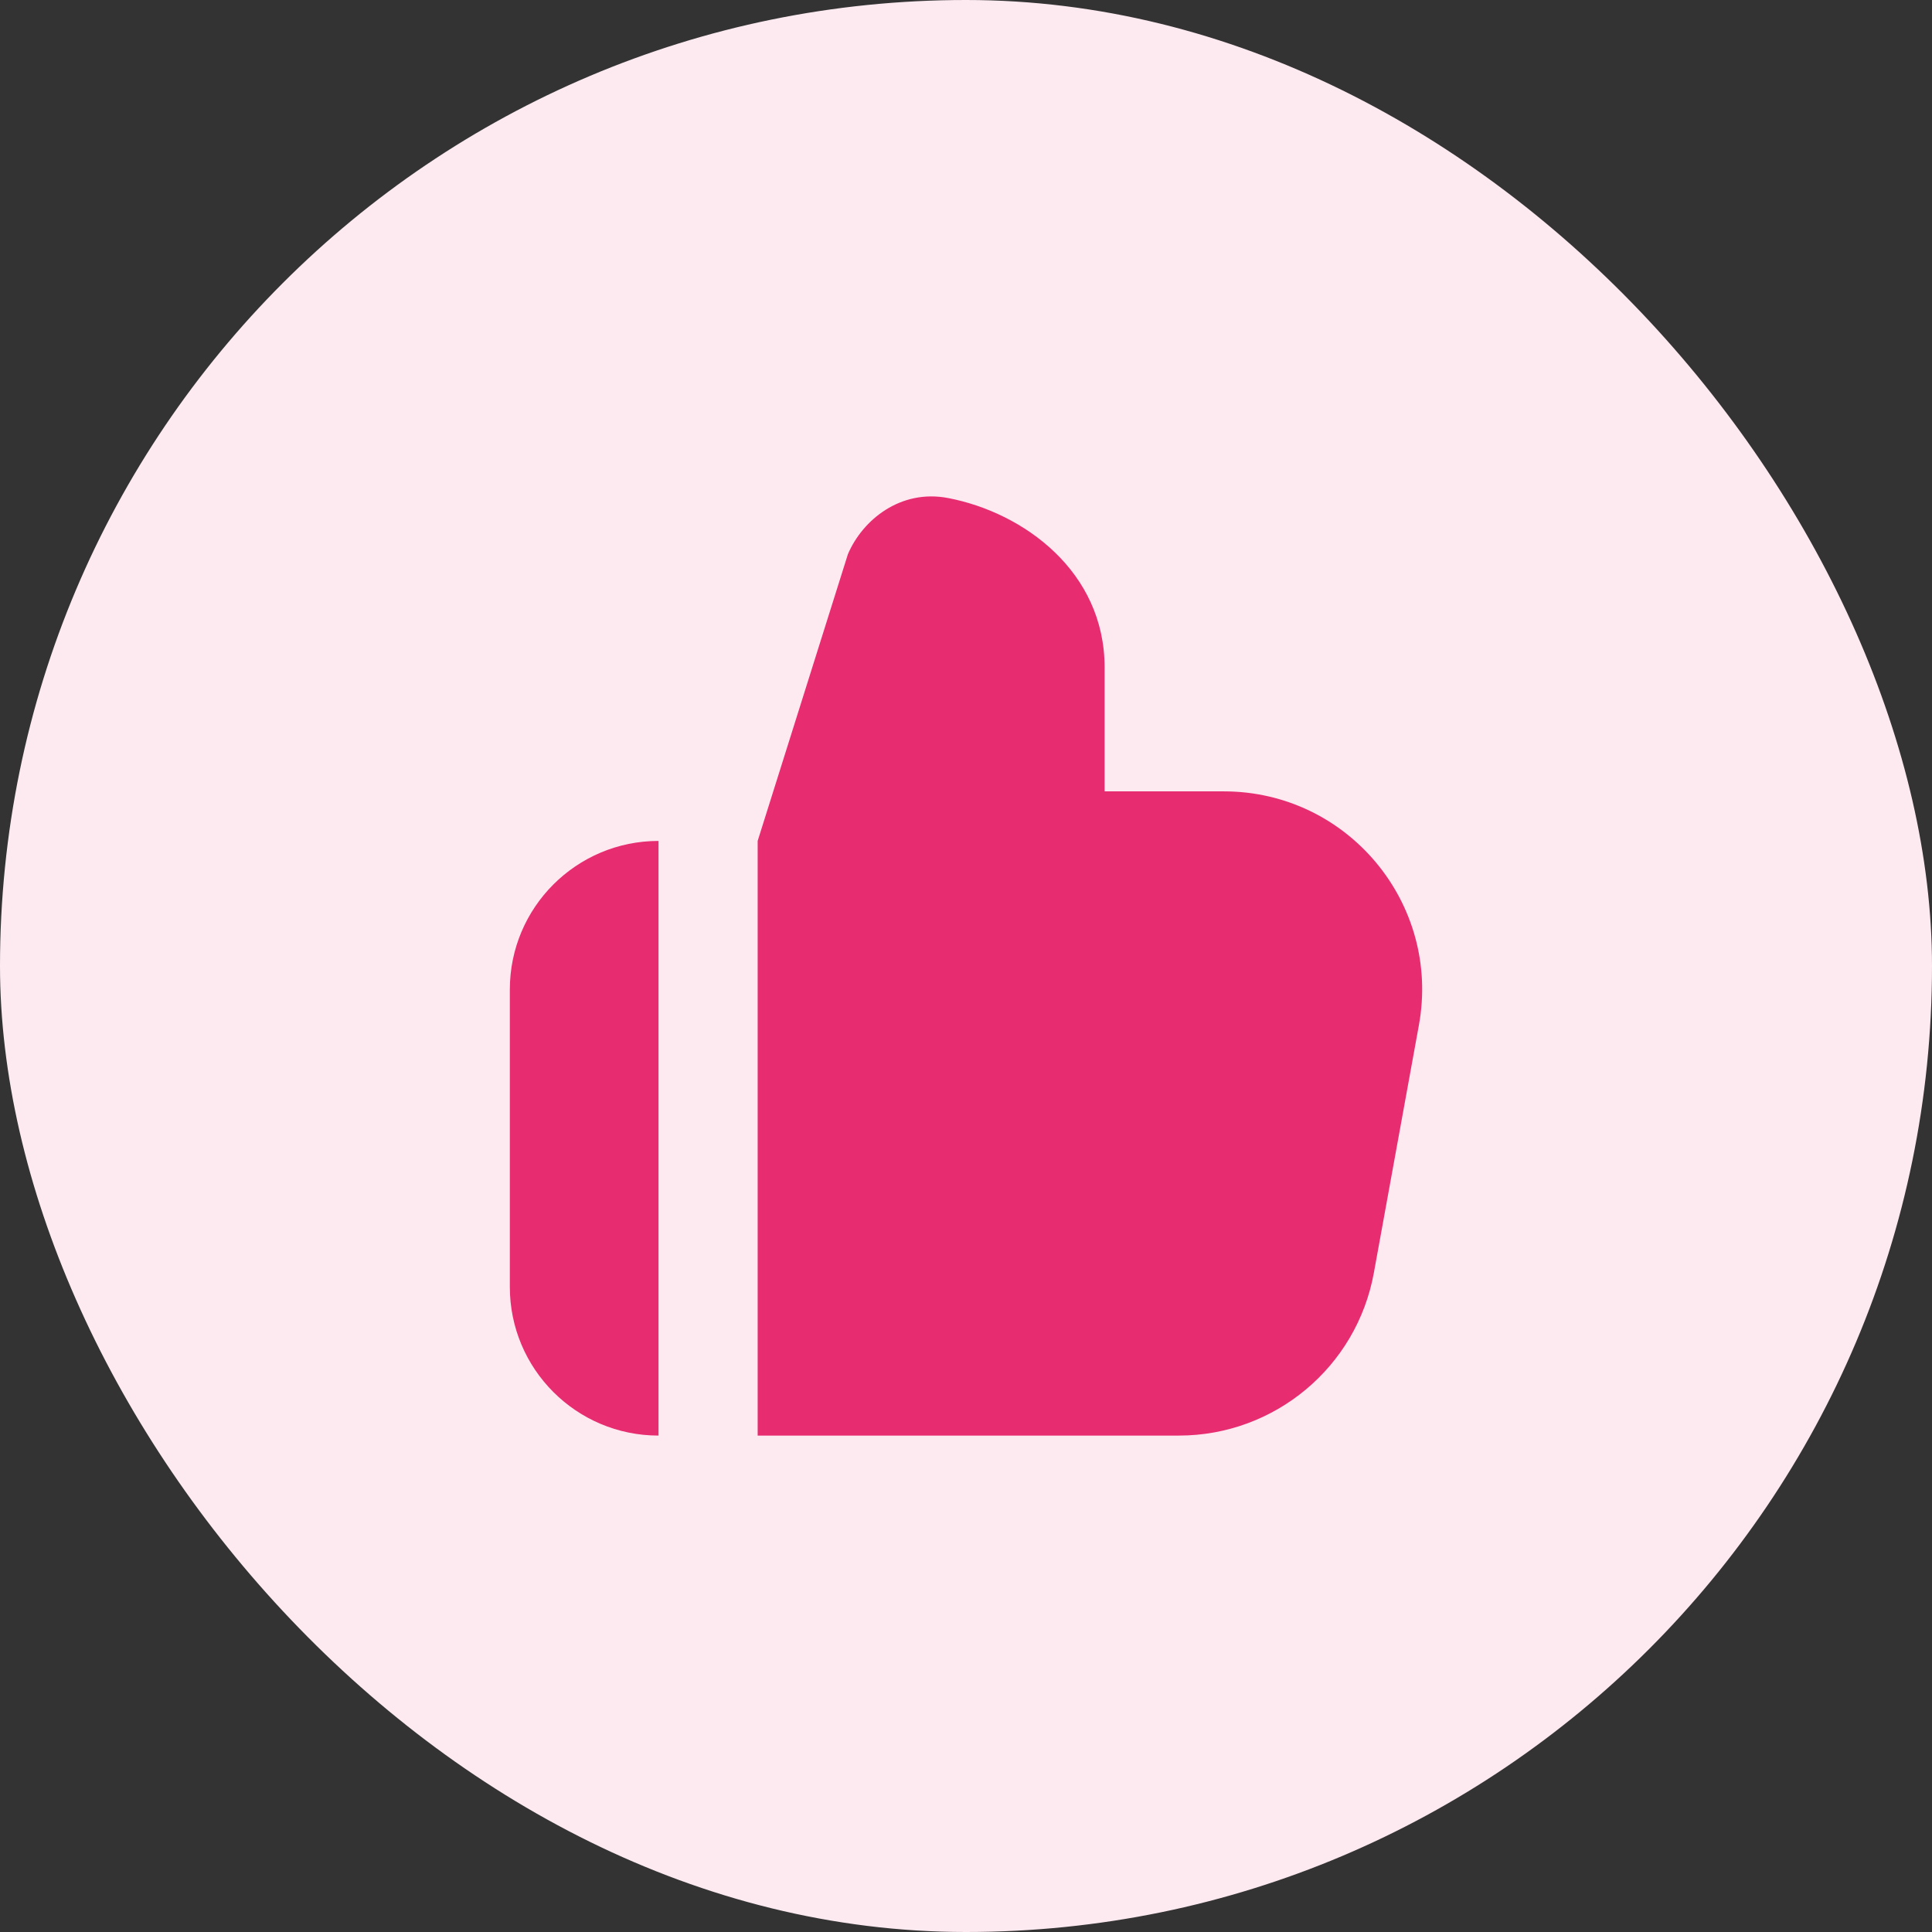
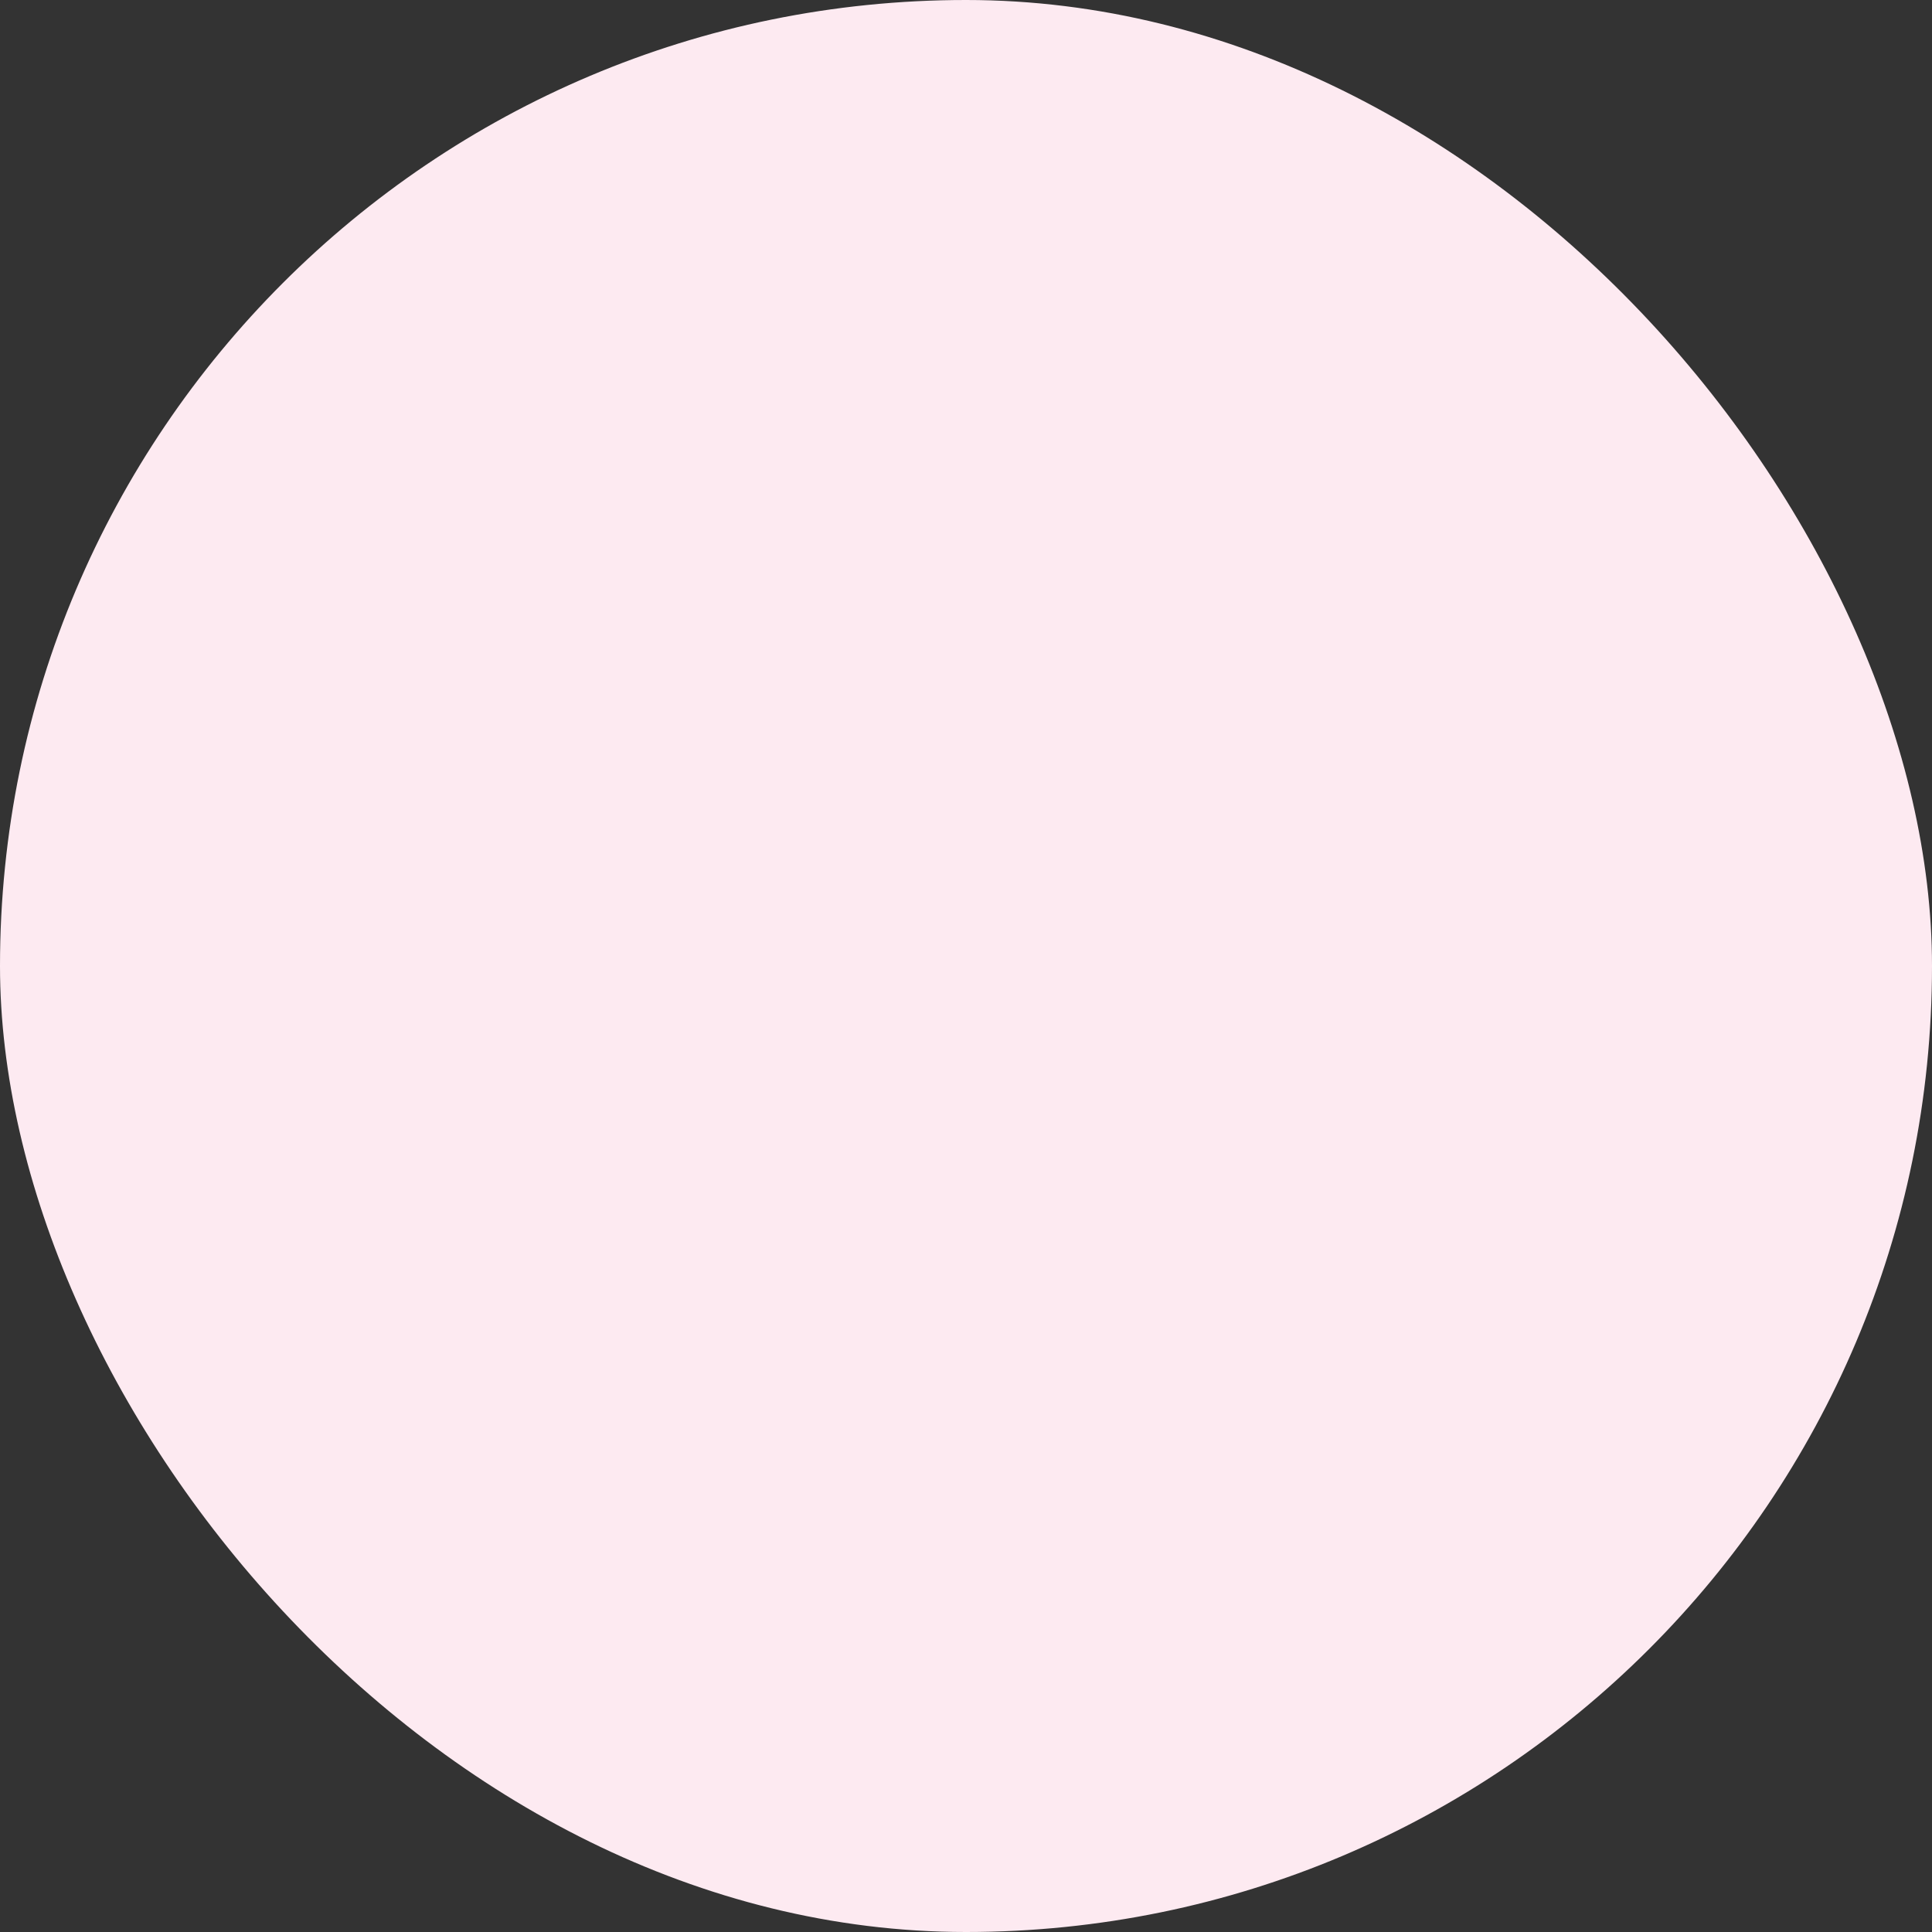
<svg xmlns="http://www.w3.org/2000/svg" width="72" height="72" viewBox="0 0 72 72" fill="none">
  <rect x="0" y="0" width="72" height="72" fill="#333333" stroke="none" />
  <rect width="72" height="72" rx="36" fill="#FDEAF1" />
-   <path d="M41.166 29.492H45.609C50.219 29.492 53.703 33.666 52.879 38.2L51.2 47.434C50.561 50.947 47.501 53.5 43.93 53.5H28.236V31.339L31.6 20.65C32.145 19.377 33.558 18.218 35.337 18.561C38.162 19.105 41.166 21.306 41.166 24.875V29.492ZM24.541 31.339C21.481 31.339 19 33.819 19 36.879V47.96C19 51.02 21.481 53.5 24.541 53.5V31.339Z" fill="#E72C70" />
</svg>